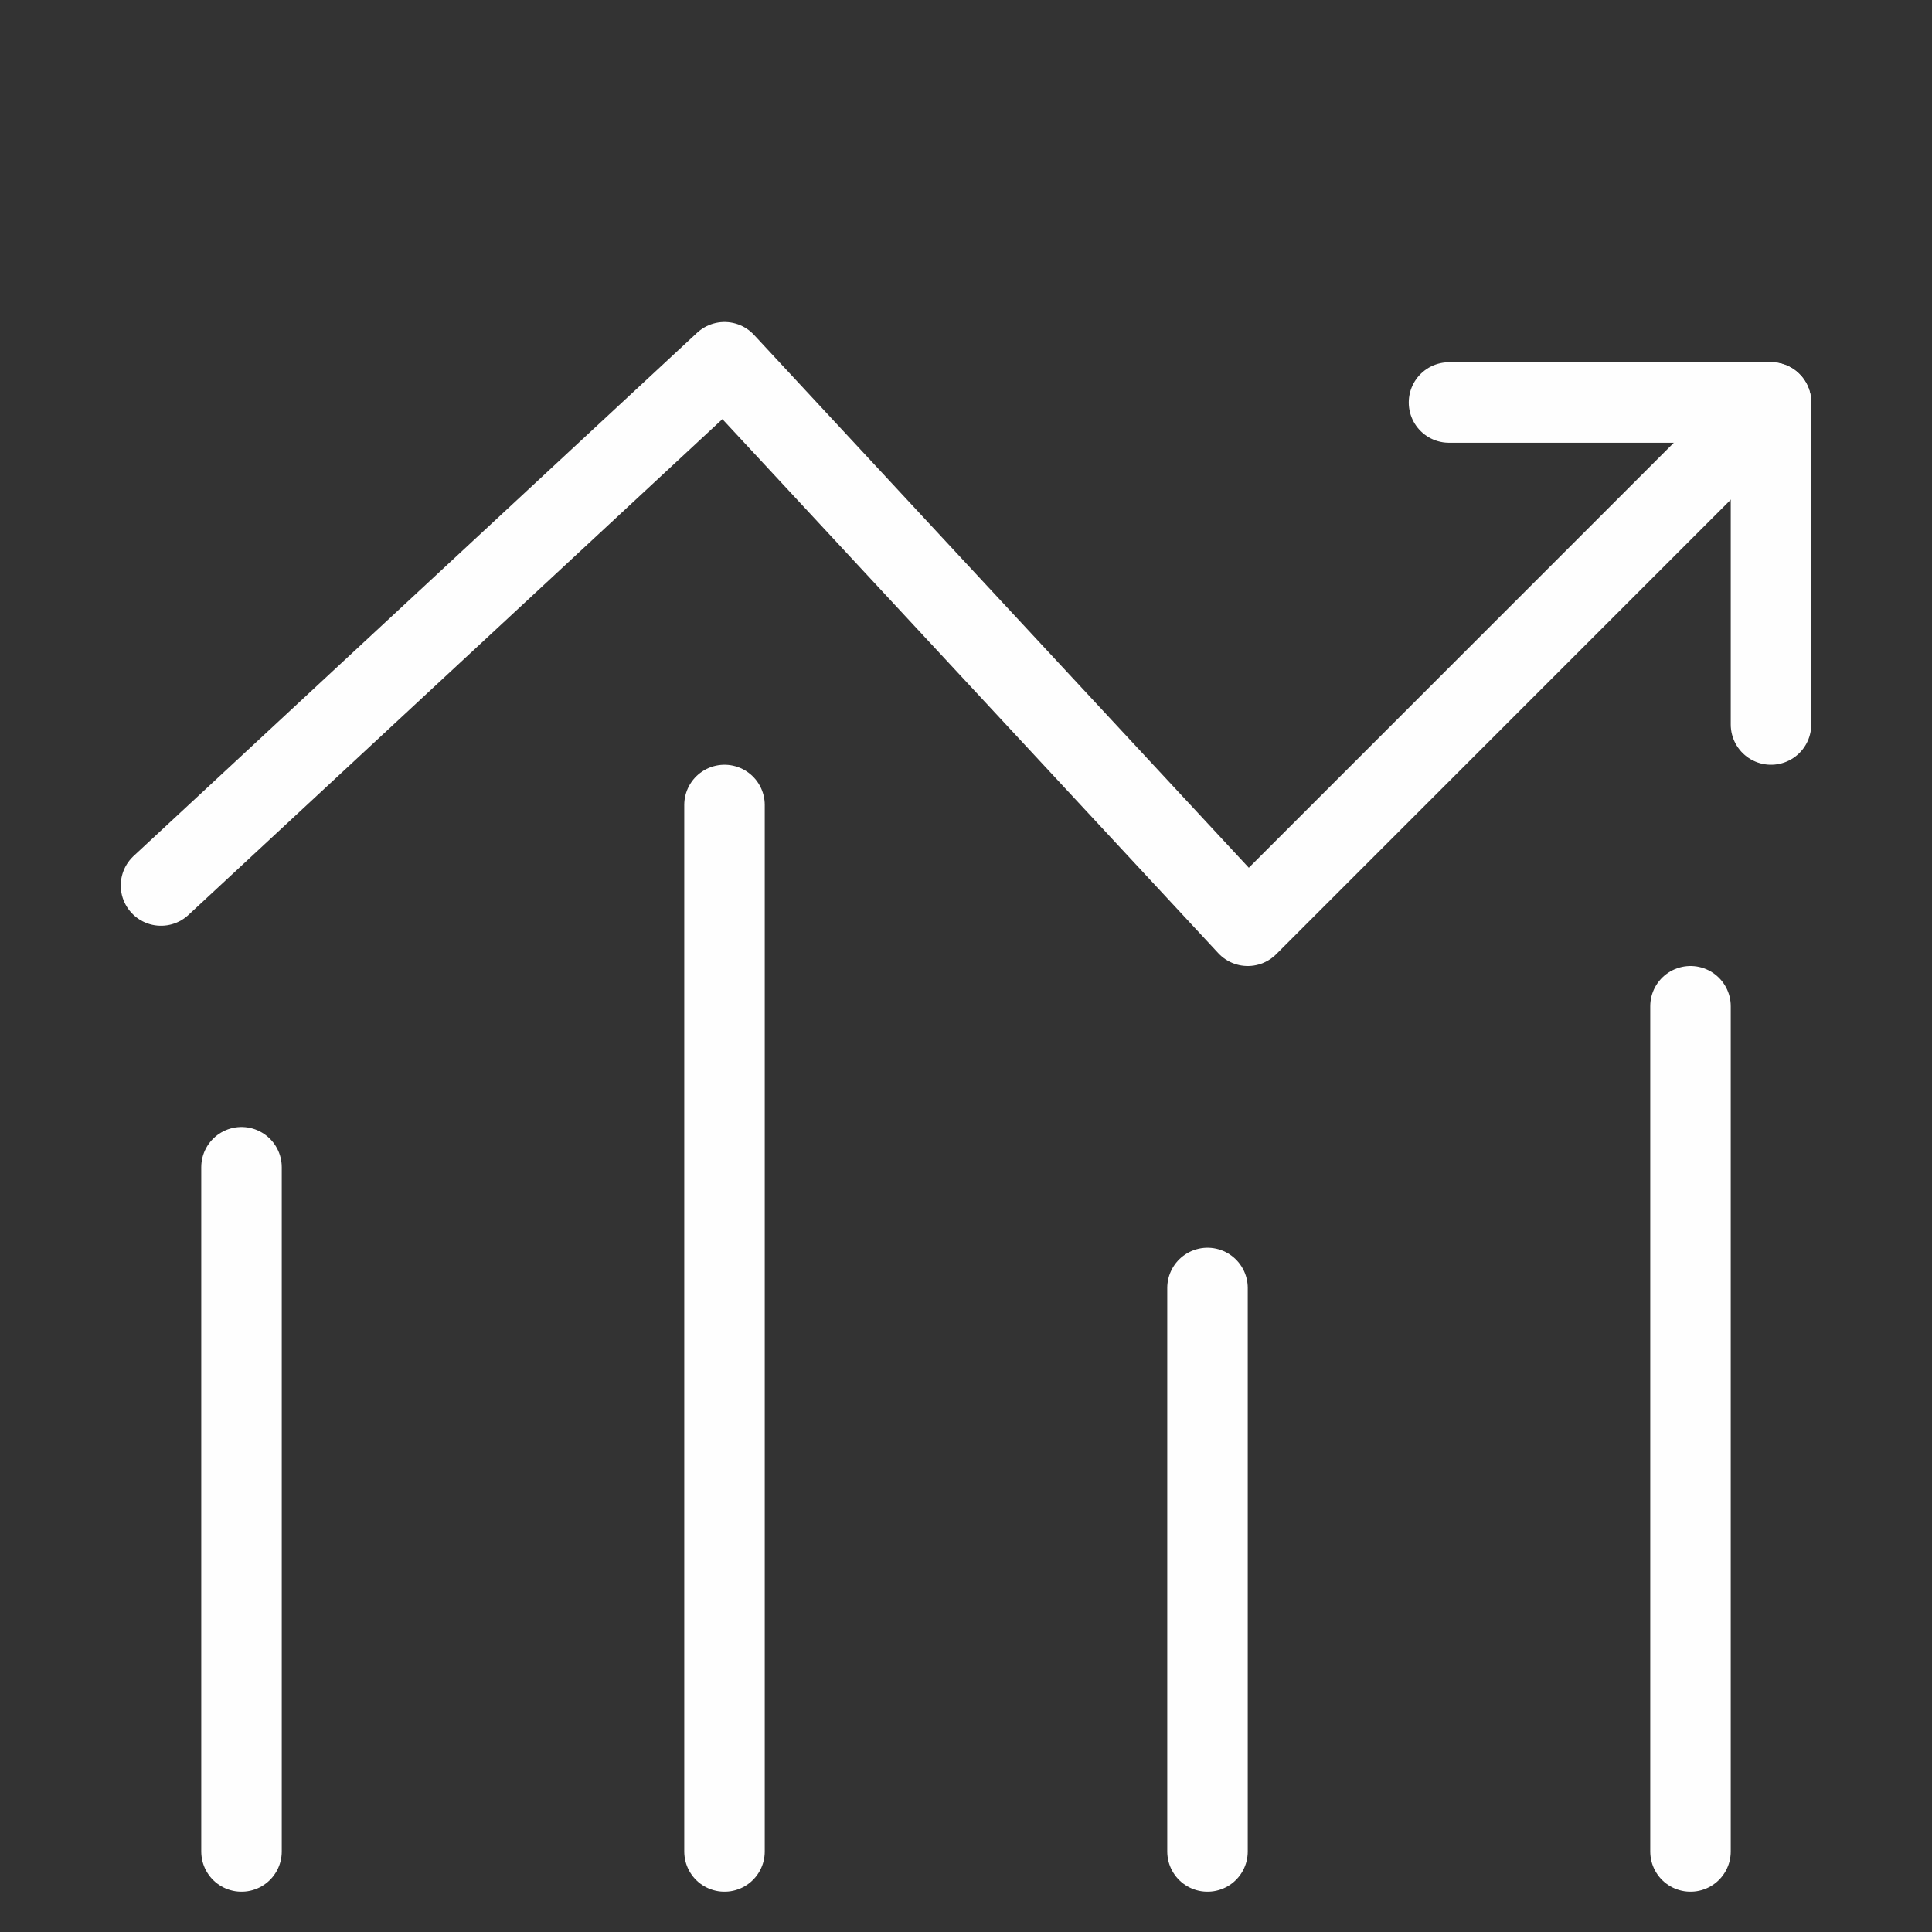
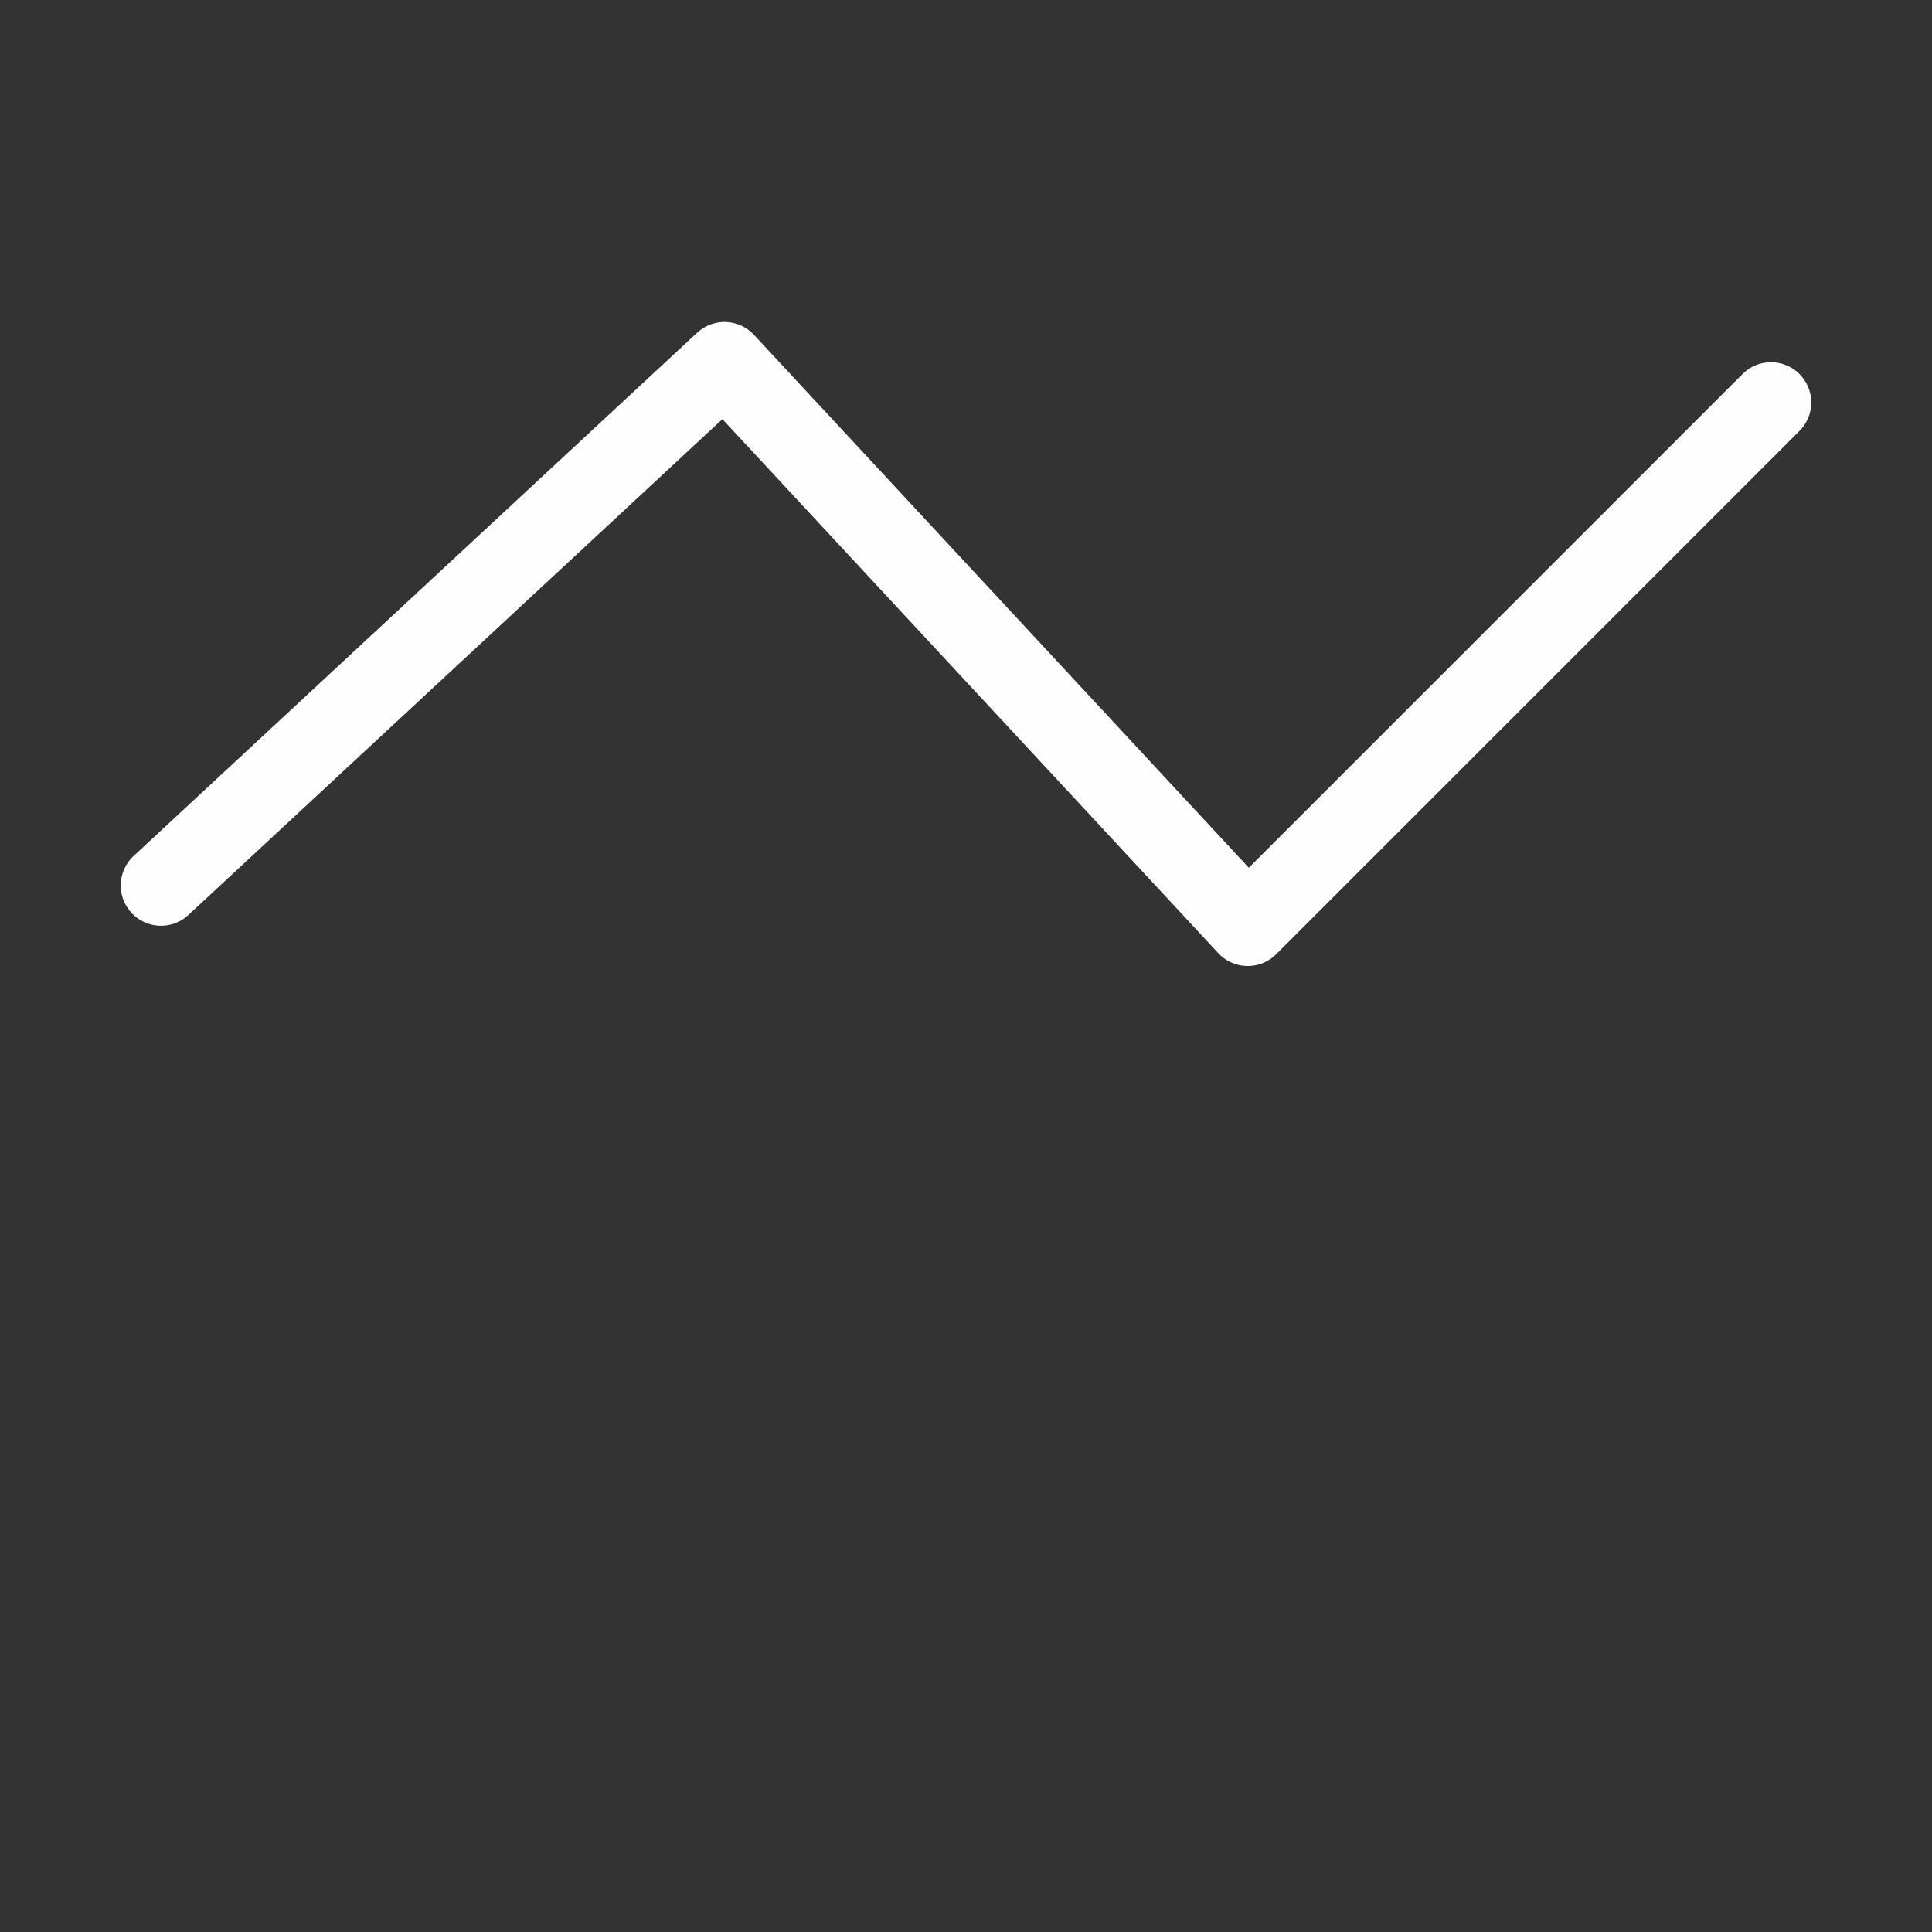
<svg xmlns="http://www.w3.org/2000/svg" width="24" height="24" viewBox="0 0 24 24" fill="none">
  <rect x="0" y="0" width="24" height="24" fill="#333333" stroke="none" />
  <path d="M2 11L9 4.5L15.5 11.5L22 5" stroke="#FEFEFE" stroke-linecap="round" stroke-linejoin="round" />
-   <path d="M22 9V5H18M3 23V14.5M9 10V23M15 16V23M21 12.5V23" stroke="#FEFEFE" stroke-linecap="round" stroke-linejoin="round" />
</svg>